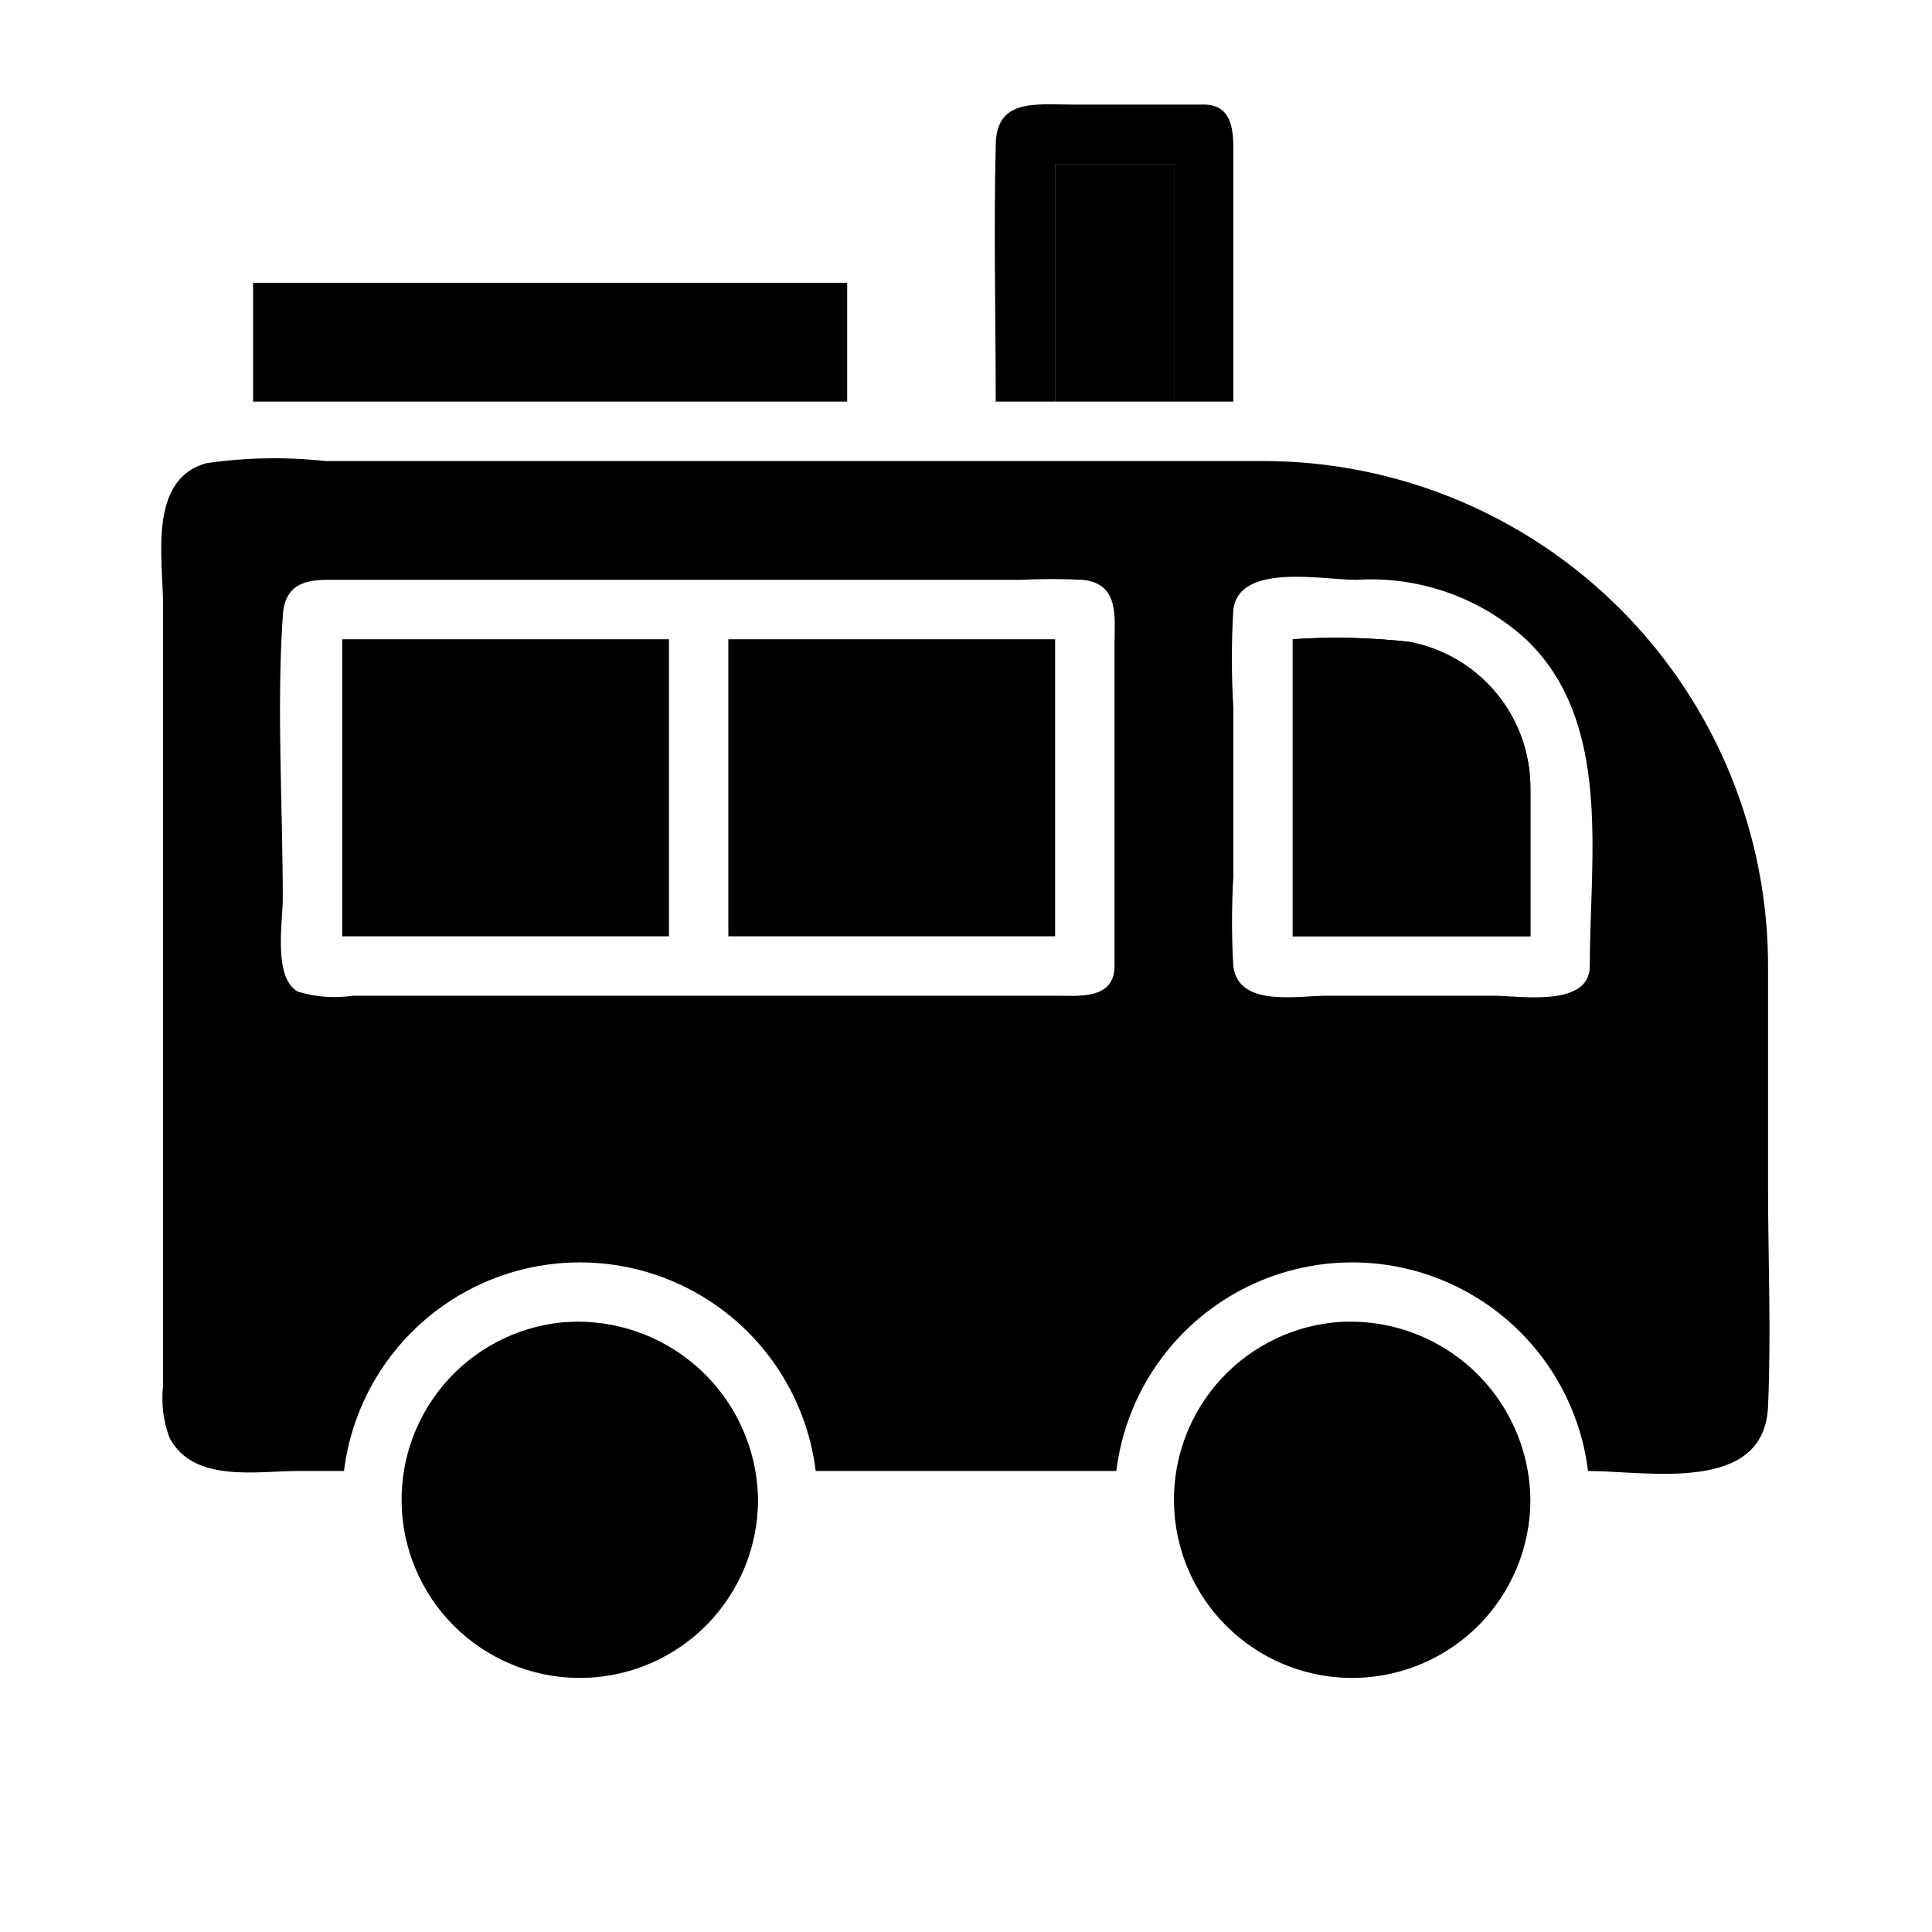
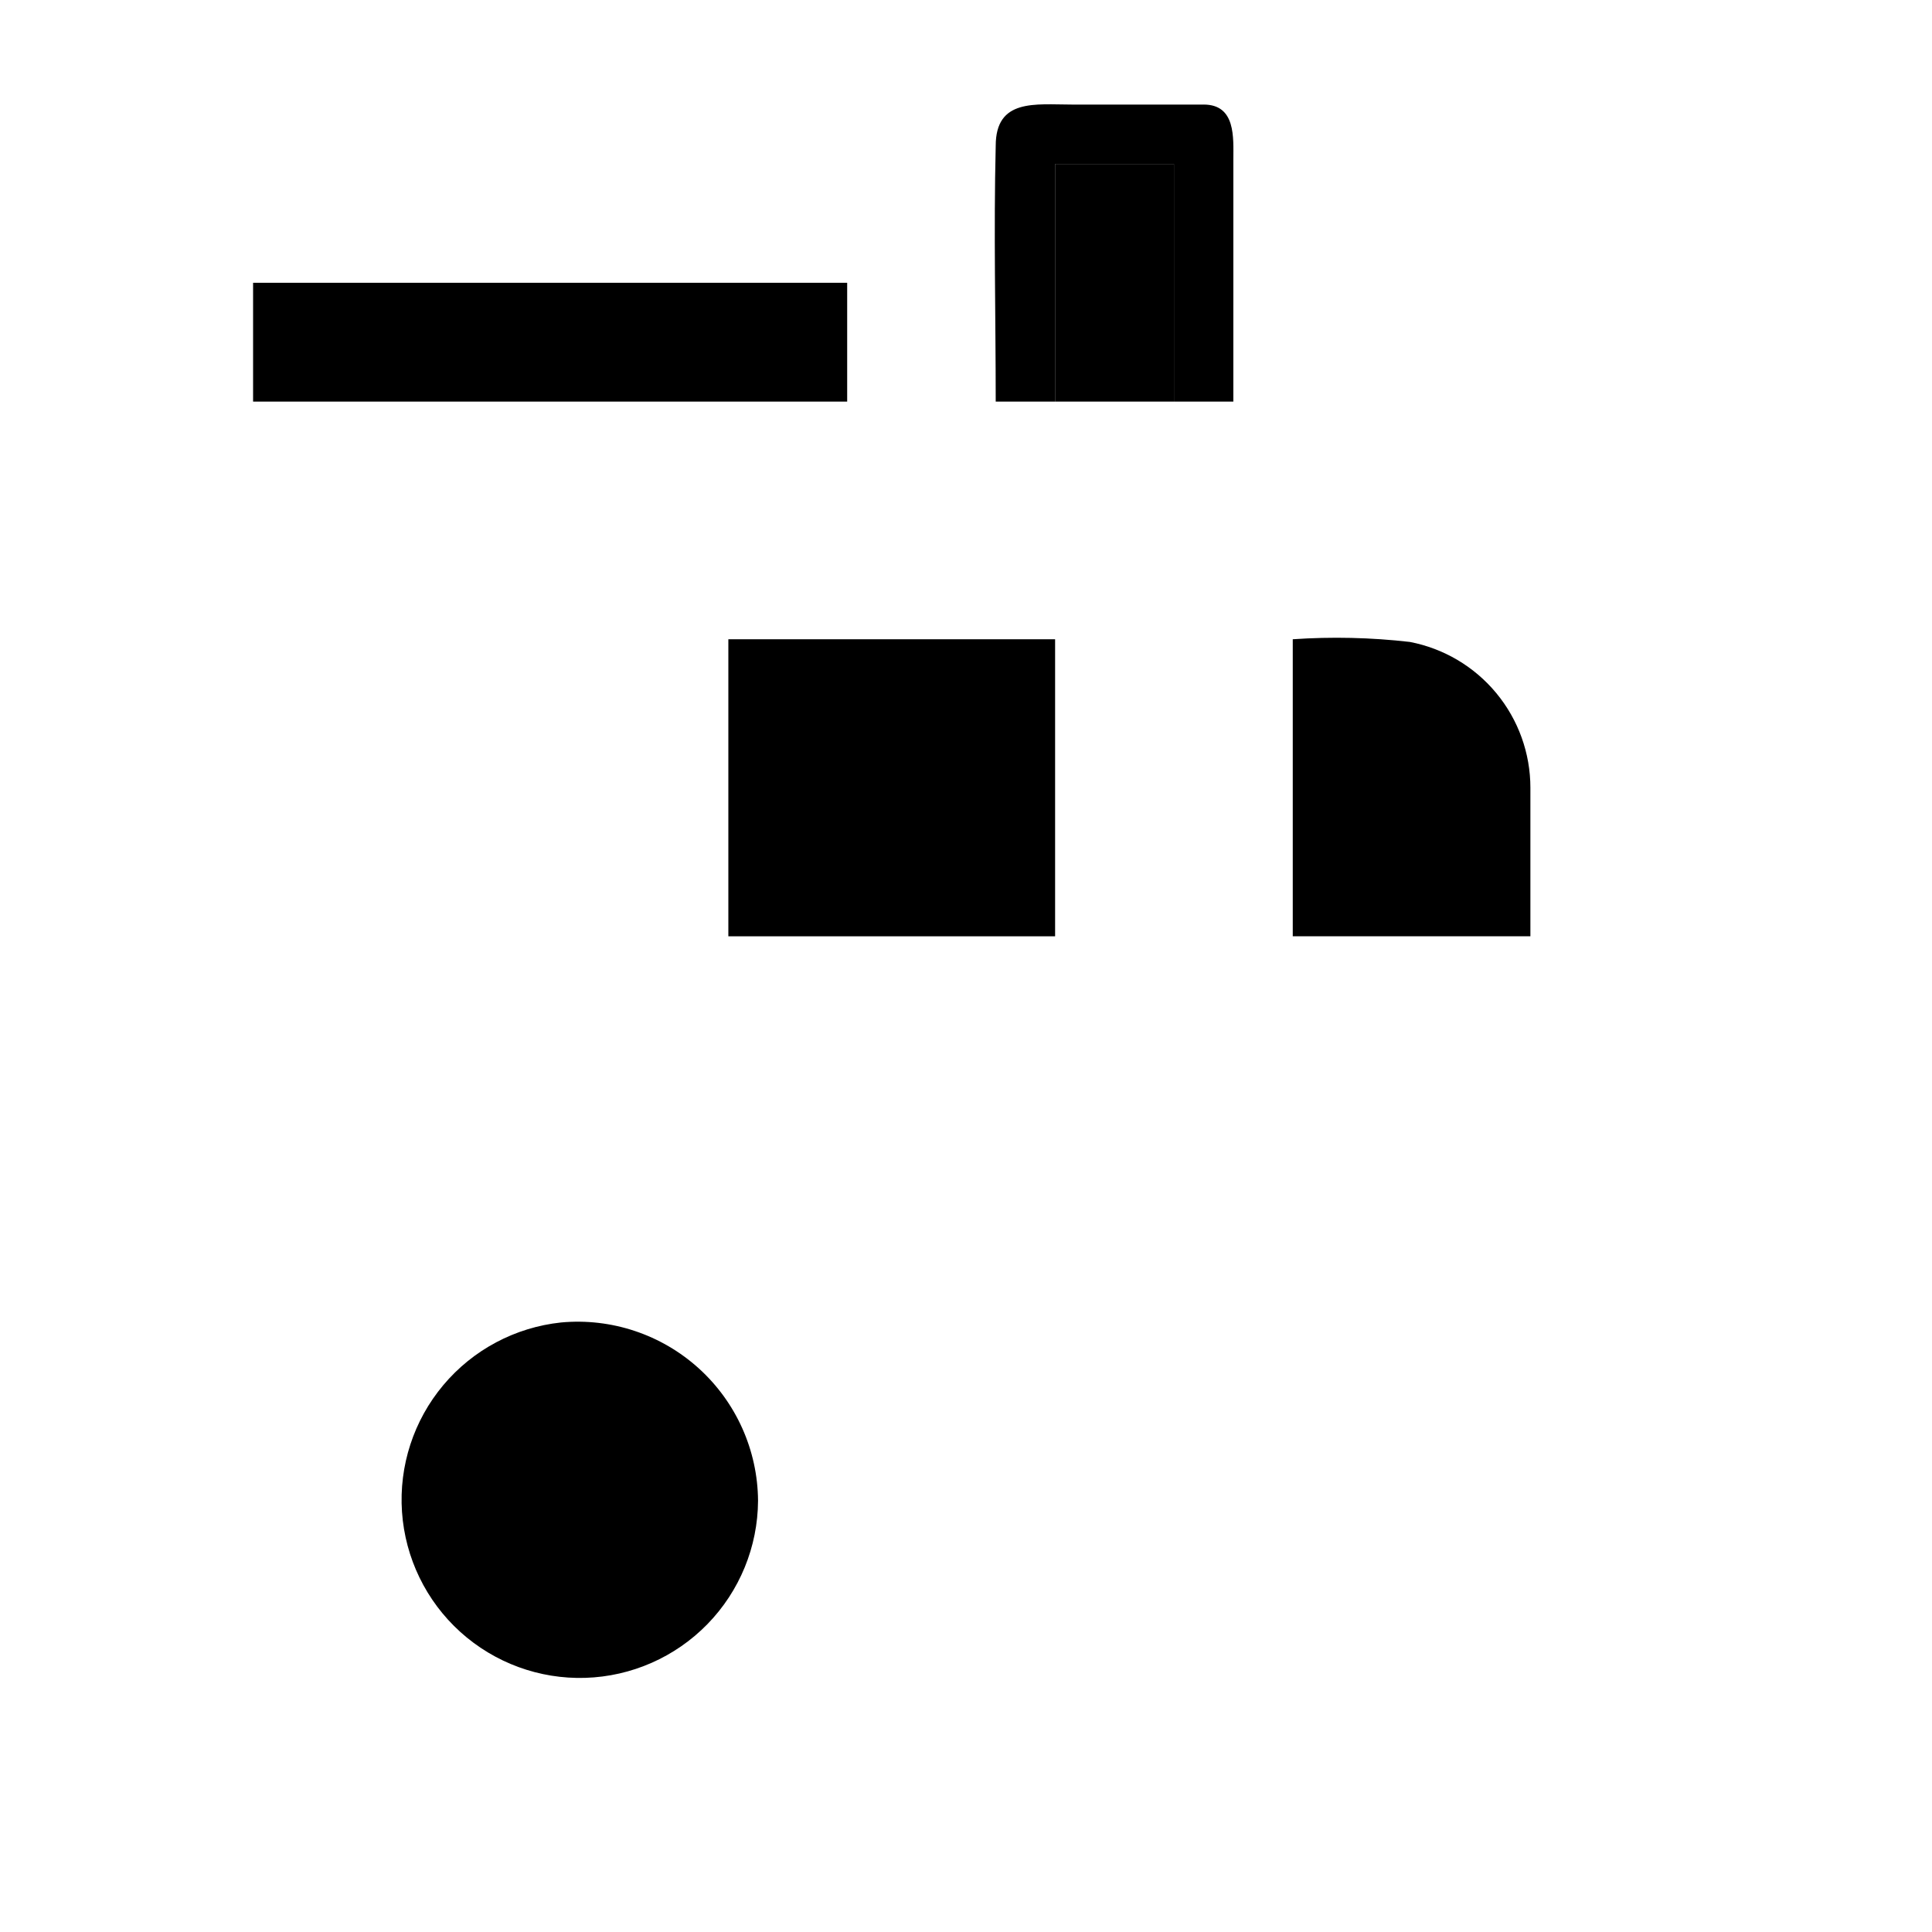
<svg xmlns="http://www.w3.org/2000/svg" fill="#000000" width="800px" height="800px" version="1.1" viewBox="144 144 512 512">
  <g>
-     <path d="m478.72 266.18h-248.44c-10.477-1.137-21.055-0.949-31.488 0.551-15.742 4.25-11.57 25.664-11.57 37.785v206.64c-0.539 4.715 0.055 9.492 1.73 13.934 6.375 11.965 23.066 8.738 34.086 8.738h12.125c2.523-20.516 14.957-38.488 33.266-48.082 18.309-9.598 40.164-9.598 58.473 0 18.309 9.594 30.742 27.566 33.27 48.082h79.664c2.527-20.516 14.961-38.488 33.27-48.082 18.309-9.598 40.16-9.598 58.469 0 18.309 9.594 30.742 27.566 33.27 48.082 15.742 0 46.68 6.219 47.703-17.082 0.867-19.363 0-39.359 0-58.488v-57.309-0.004c0.25-35.652-13.734-69.938-38.859-95.238s-59.309-39.531-94.965-39.527zm-39.359 133.82c0 9.055-9.684 7.871-15.742 7.871h-186.1c-4.902 0.746-9.906 0.367-14.641-1.102-6.535-3.777-3.938-18.5-3.938-24.562 0-24.875-1.652-50.301 0-75.02 0.473-7.871 5.273-9.523 11.809-9.523h183.81c5.481-0.277 10.973-0.277 16.453 0 9.762 1.102 8.344 9.918 8.344 17.238zm125.95 0c0 11.098-18.734 7.871-25.504 7.871h-44.082c-7.871 0-23.617 3.148-24.875-7.871h-0.004c-0.469-7.867-0.469-15.754 0-23.617v-44.949c-0.52-8.625-0.52-17.273 0-25.898 1.574-12.438 23.617-7.871 32.59-7.871 16.496-1.059 32.719 4.621 44.949 15.742 22.984 21.883 16.926 57.625 16.926 86.594z" />
    <path d="m337.02 313.41h86.594v78.719h-86.594z" />
-     <path d="m234.69 313.41h86.594v78.719h-86.594z" />
    <path d="m211.07 218.94h157.44v31.488h-157.44z" />
    <path d="m462.98 171.71h-34.953c-9.684 0-20.152-1.652-20.152 10.941-0.551 22.516 0 45.184 0 67.777h15.742v-62.977h31.488v62.977h15.742l0.004-64.078c0-5.824 0.707-14.641-7.871-14.641z" />
    <path d="m423.61 187.45h31.488v62.977h-31.488z" />
    <path d="m344.89 541.7c-0.066 12.223-4.871 23.945-13.406 32.703-8.531 8.754-20.125 13.859-32.344 14.246-12.219 0.383-24.109-3.988-33.176-12.191-9.062-8.203-14.594-19.602-15.43-31.797-0.832-12.195 3.094-24.242 10.957-33.602 7.863-9.359 19.051-15.309 31.207-16.594 13.32-1.234 26.551 3.176 36.473 12.152 9.918 8.977 15.621 21.703 15.719 35.082z" />
-     <path d="m549.57 541.7c-0.066 12.223-4.871 23.945-13.402 32.703-8.535 8.754-20.129 13.859-32.348 14.246-12.219 0.383-24.109-3.988-33.172-12.191-9.066-8.203-14.598-19.602-15.43-31.797-0.836-12.195 3.09-24.242 10.953-33.602 7.863-9.359 19.051-15.309 31.207-16.594 13.328-1.258 26.57 3.141 36.496 12.125 9.93 8.98 15.621 21.723 15.695 35.109z" />
-     <path d="m549.57 352.77v39.359h-62.977v-78.719c10.34-0.711 20.723-0.473 31.016 0.707 8.992 1.723 17.102 6.523 22.934 13.578 5.836 7.055 9.027 15.922 9.027 25.074z" />
-     <path d="m549.57 352.77v39.359h-62.977v-78.719c10.34-0.711 20.723-0.473 31.016 0.707 8.992 1.723 17.102 6.523 22.934 13.578 5.836 7.055 9.027 15.922 9.027 25.074z" />
+     <path d="m549.57 352.77v39.359h-62.977v-78.719c10.34-0.711 20.723-0.473 31.016 0.707 8.992 1.723 17.102 6.523 22.934 13.578 5.836 7.055 9.027 15.922 9.027 25.074" />
  </g>
</svg>